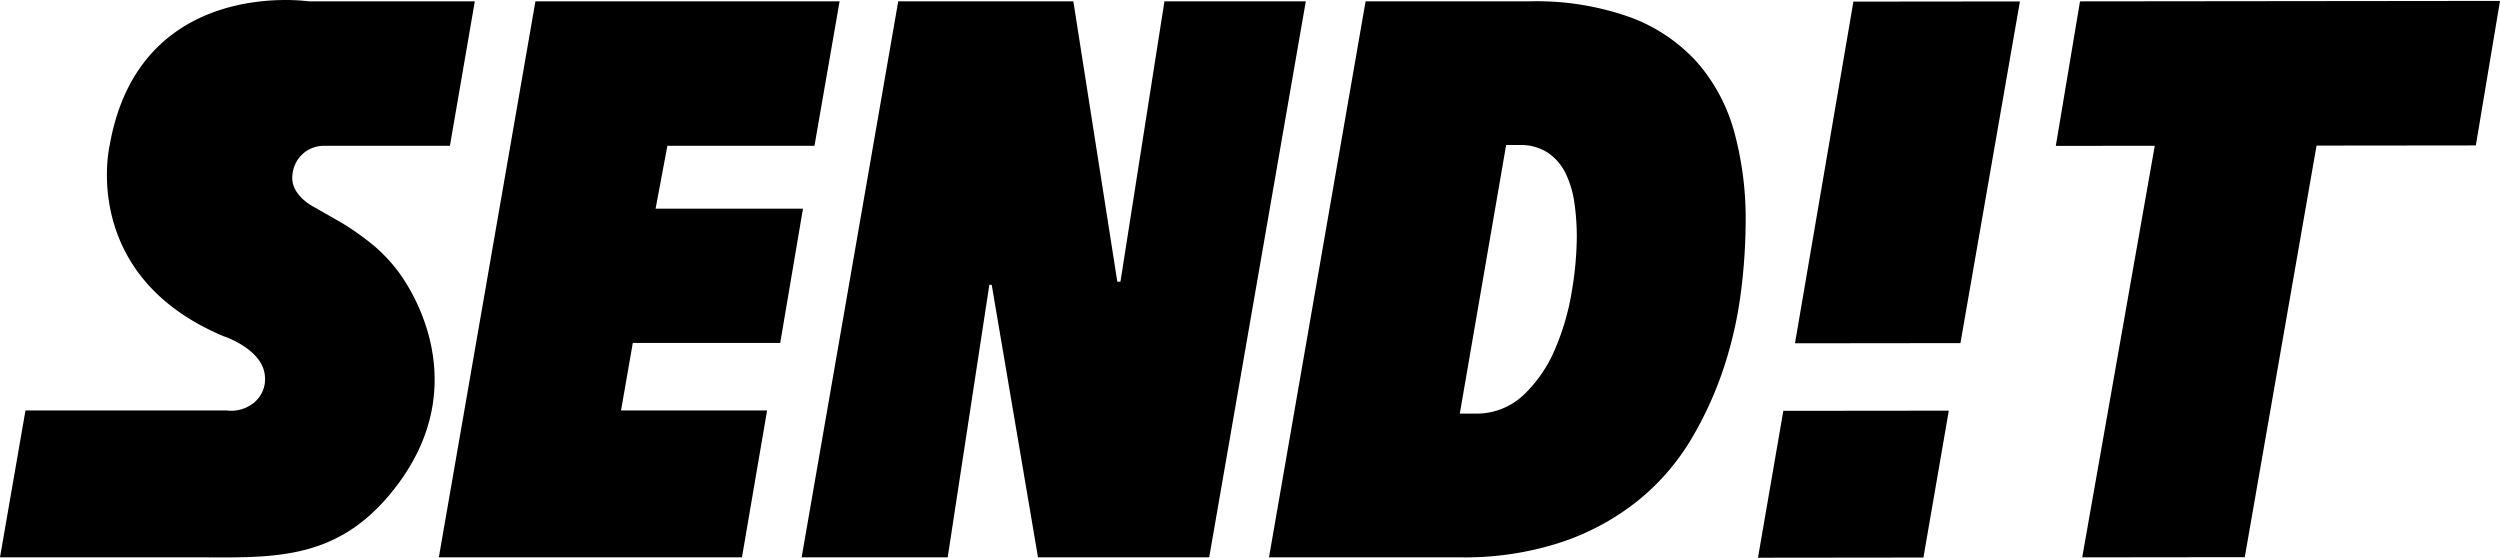
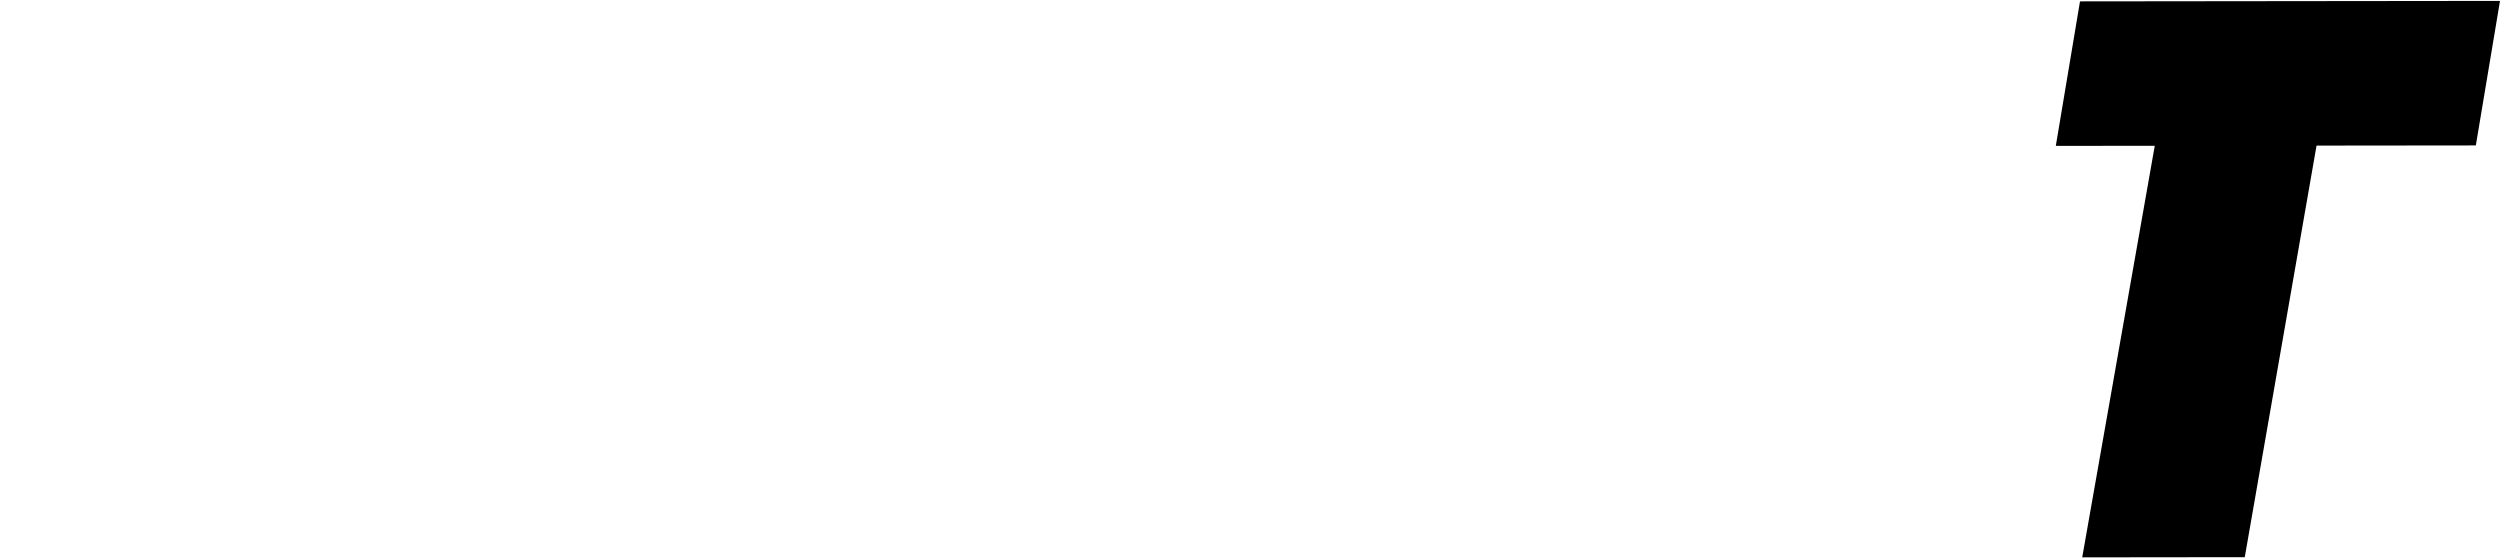
<svg xmlns="http://www.w3.org/2000/svg" id="グループ_6" data-name="グループ 6" width="375.617" height="83.795" viewBox="0 0 375.617 83.795">
  <defs>
    <clipPath id="clip-path">
-       <rect id="長方形_1" data-name="長方形 1" width="375.617" height="83.795" />
-     </clipPath>
+       </clipPath>
  </defs>
  <path id="パス_1" data-name="パス 1" d="M180.953.148l-3.635,21.713,14.868-.017-10.9,61.839,24.422-.028,10.784-61.837,23.933-.026L244.056.079Z" transform="translate(131.561 0.058)" />
  <g id="グループ_2" data-name="グループ 2" transform="translate(0 0)">
    <g id="グループ_1" data-name="グループ 1" clip-path="url(#clip-path)">
-       <path id="パス_2" data-name="パス 2" d="M47.306,31.172l3.907,2.233a41.837,41.837,0,0,1,4.322,2.987A23.412,23.412,0,0,1,59.6,40.5S73.08,56.841,58.594,74.261c-8.562,10.295-18.264,9.473-29.829,9.473H0L3.827,61.67H34.06a5.416,5.416,0,0,0,4.12-1.185,4.551,4.551,0,0,0,1.63-3.869c-.219-4.167-6.221-6.1-6.221-6.1C11.892,41.4,16.465,21.908,16.465,21.908,20.893-3.585,46.353.2,46.353.2H71.338L67.6,21.908H48.468a4.736,4.736,0,0,0-4.526,4.341c-.425,3.118,3.364,4.923,3.364,4.923" transform="translate(0 0)" />
-       <path id="パス_3" data-name="パス 3" d="M52.363.114h45.7l-3.775,21.71h-22.1l-1.77,9.44H92.562L89.141,51.439H66.994l-1.77,10.147H87.169L83.394,83.649H37.851" transform="translate(28.083 0.084)" />
      <path id="パス_4" data-name="パス 4" d="M130.378,83.649H104.656L97.7,42.706h-.354L91.088,83.649H69.143L83.655.114h26.31l6.607,42.122h.472L123.652.114h21.24Z" transform="translate(51.301 0.084)" />
      <path id="パス_5" data-name="パス 5" d="M109.454,83.649,123.966.114h24.659a41.9,41.9,0,0,1,15.162,2.418,25.328,25.328,0,0,1,10.027,6.785,26.446,26.446,0,0,1,5.546,10.441,49.381,49.381,0,0,1,1.712,13.392,85.885,85.885,0,0,1-.709,10.619,60.528,60.528,0,0,1-2.536,11.267,54.334,54.334,0,0,1-4.9,10.8,34.712,34.712,0,0,1-7.846,9.143,37.247,37.247,0,0,1-11.446,6.313,46.415,46.415,0,0,1-15.516,2.36ZM155.7,35.51a35.972,35.972,0,0,0-.354-5.074,15.021,15.021,0,0,0-1.3-4.425,7.948,7.948,0,0,0-2.656-3.127,7.433,7.433,0,0,0-4.3-1.179h-2.008l-6.961,40.351h2.242a10.27,10.27,0,0,0,7.316-2.773,20.455,20.455,0,0,0,4.721-6.841,37.042,37.042,0,0,0,2.536-8.673,50.876,50.876,0,0,0,.766-8.259" transform="translate(81.209 0.085)" />
-       <path id="パス_6" data-name="パス 6" d="M176.487,57.487l-24.858.028,3.808-22.069L180.3,35.42Z" transform="translate(112.502 26.28)" />
-       <path id="パス_7" data-name="パス 7" d="M179.679,51.459l-24.858.028L163.6.151,188.616.124Z" transform="translate(114.87 0.092)" />
+       <path id="パス_7" data-name="パス 7" d="M179.679,51.459l-24.858.028L163.6.151,188.616.124" transform="translate(114.87 0.092)" />
    </g>
  </g>
</svg>